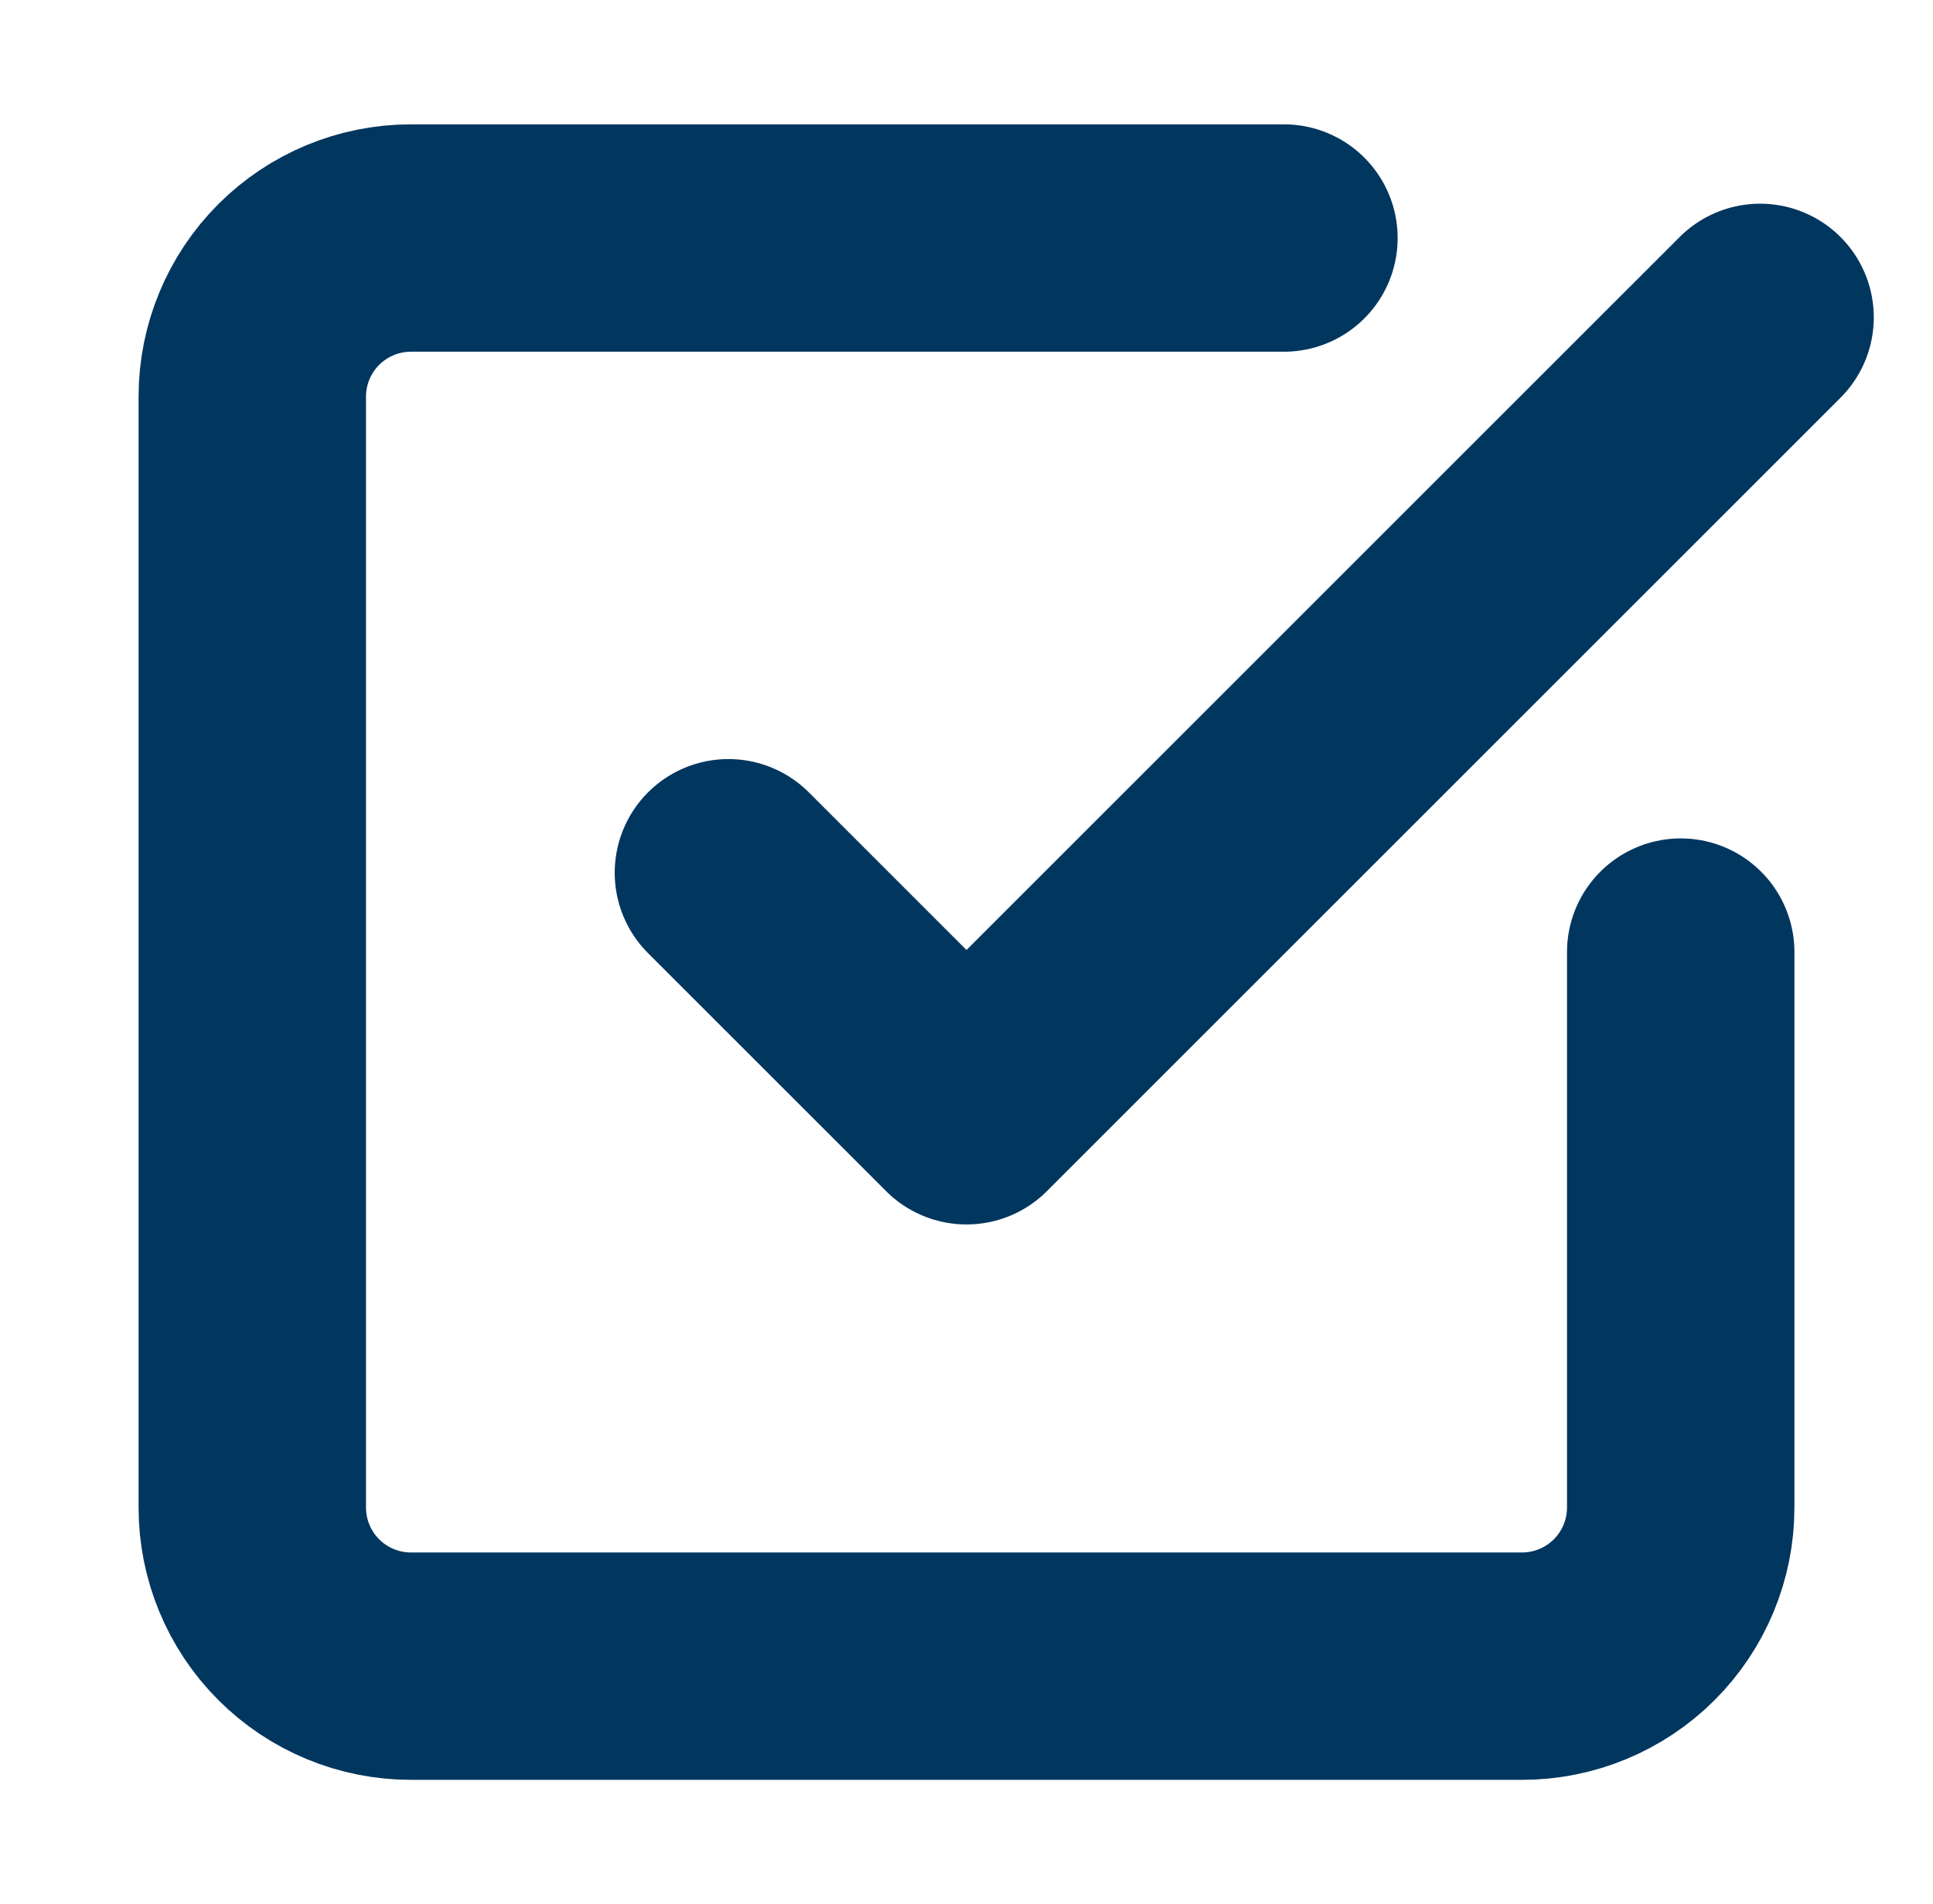
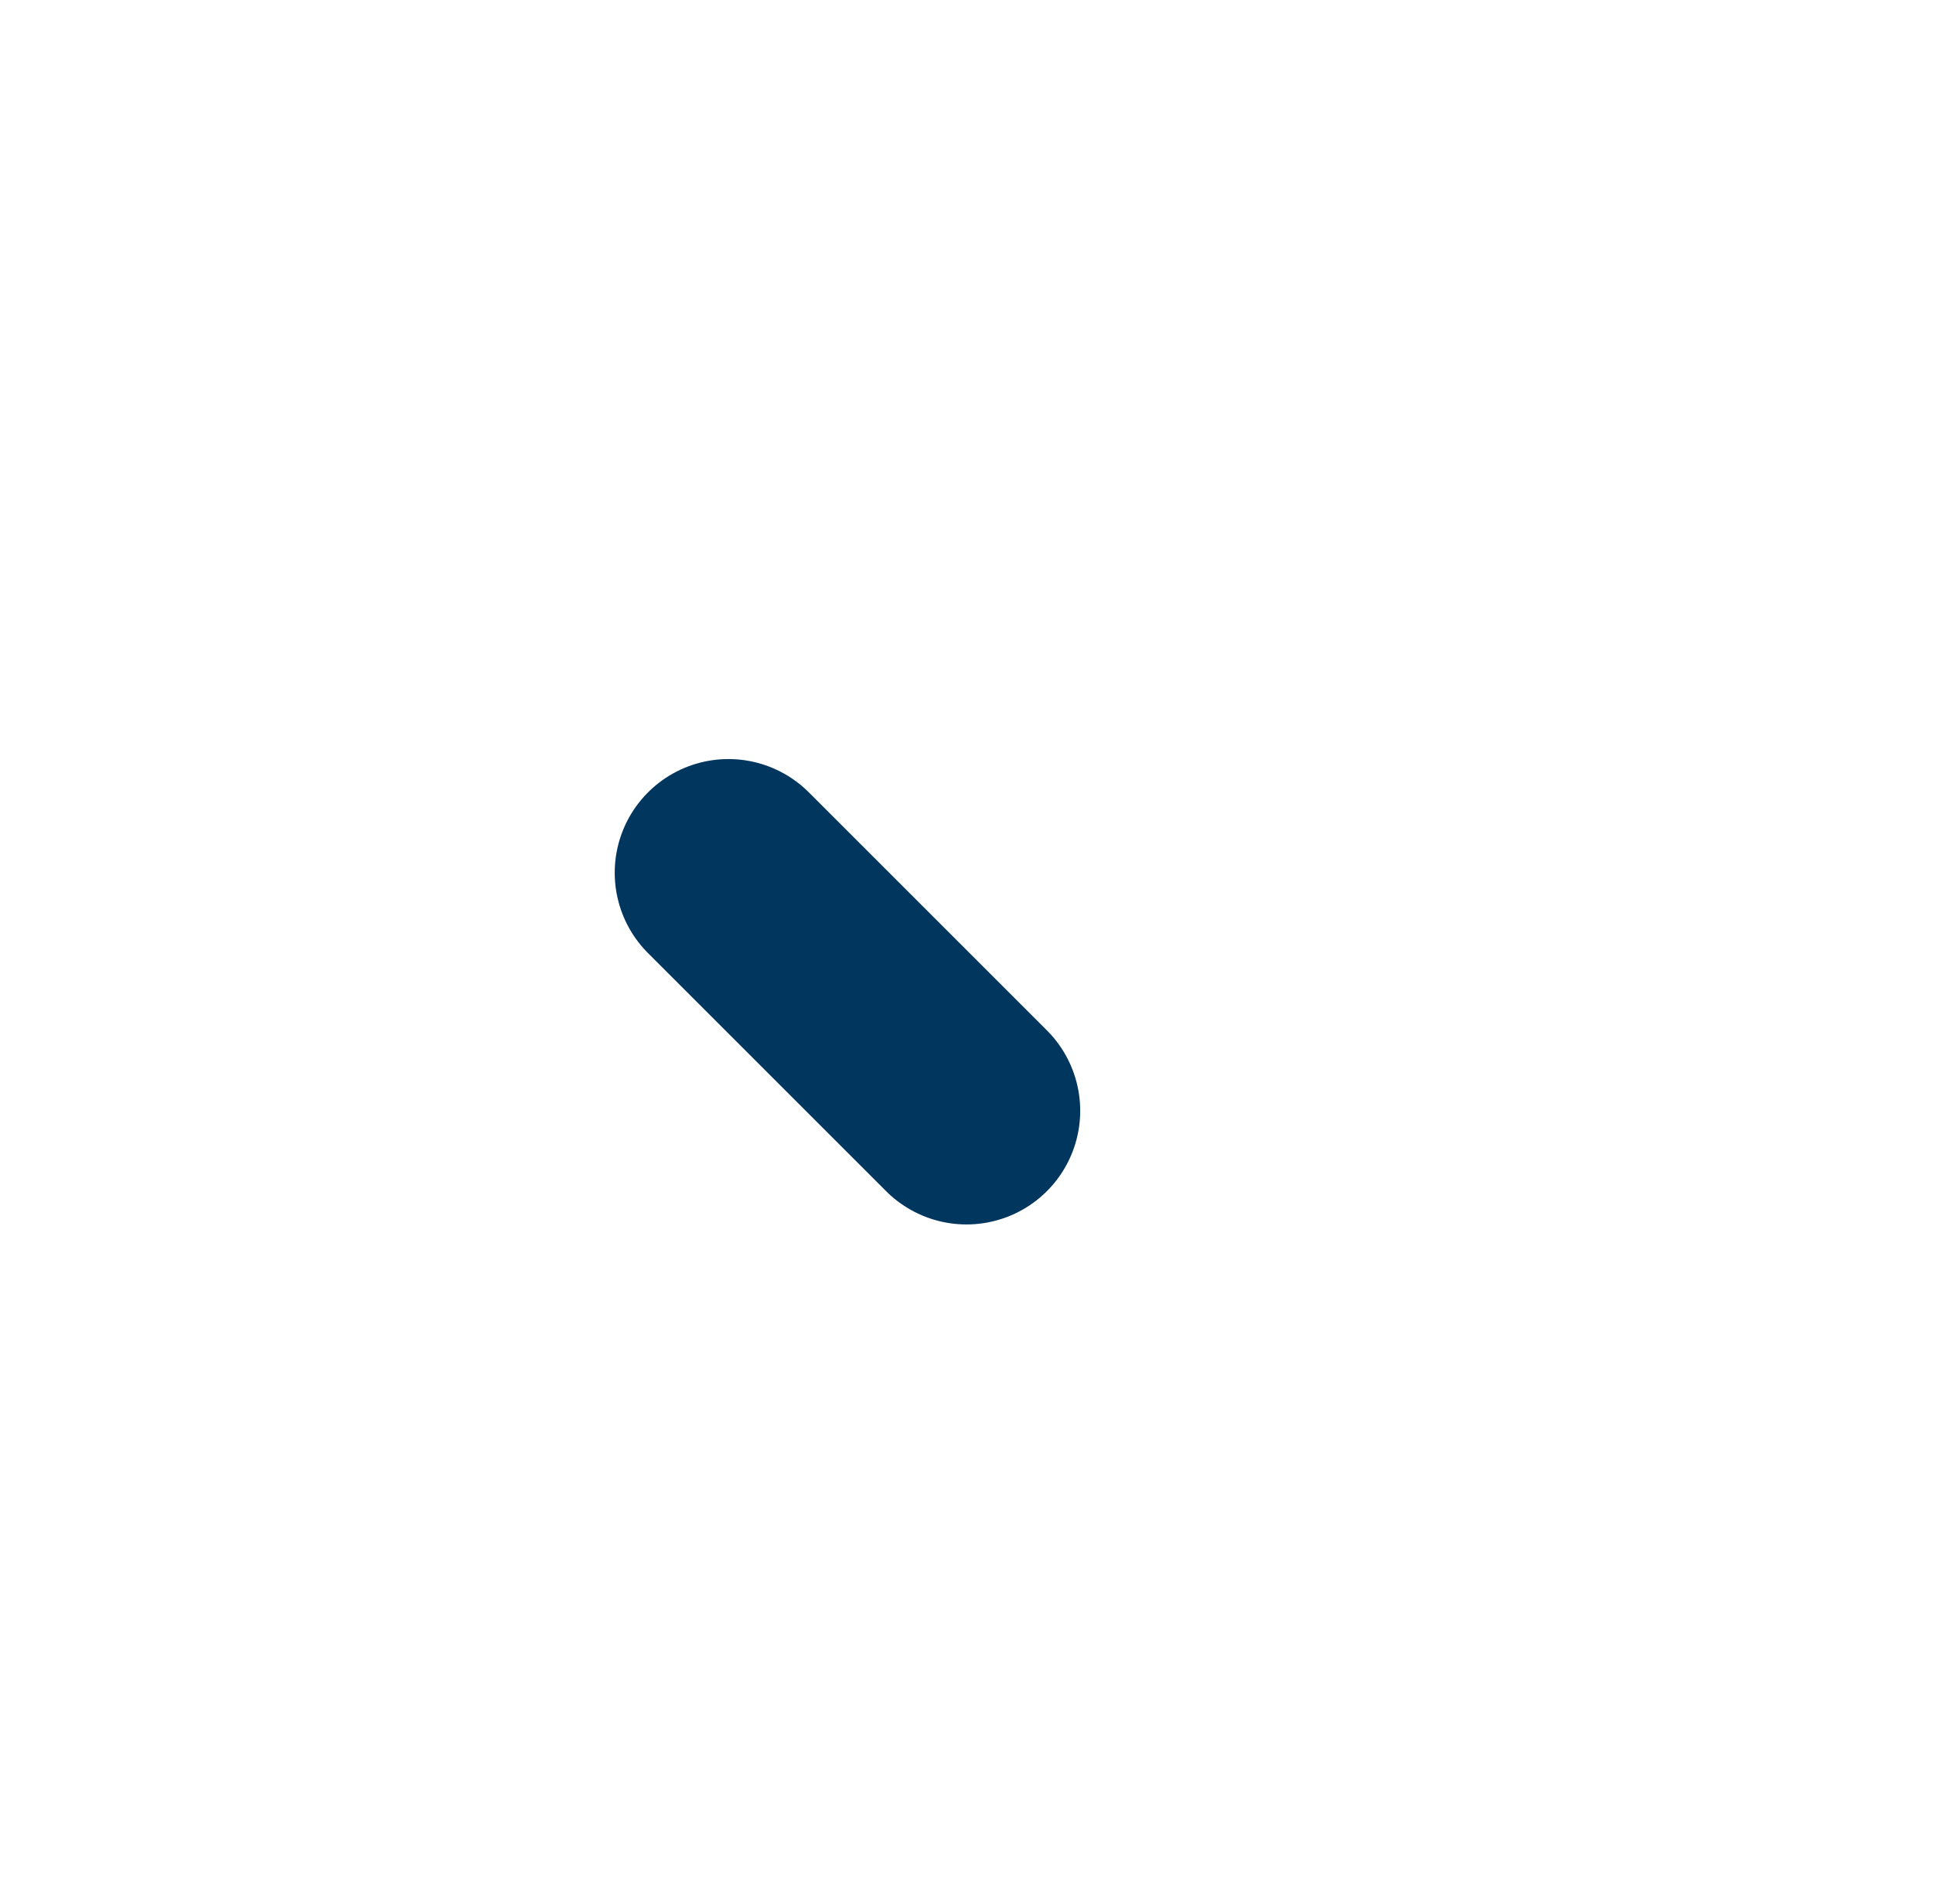
<svg xmlns="http://www.w3.org/2000/svg" width="68" height="67" viewBox="0 0 68 67" fill="none">
-   <path d="M25.625 30.708L34 39.083L61.917 11.167" stroke="#01365F" stroke-width="8" stroke-linecap="round" stroke-linejoin="round" />
-   <path d="M59.125 33.5V53.042C59.125 54.523 58.537 55.943 57.49 56.99C56.443 58.037 55.023 58.625 53.542 58.625H14.458C12.977 58.625 11.557 58.037 10.51 56.99C9.463 55.943 8.875 54.523 8.875 53.042V13.958C8.875 12.477 9.463 11.057 10.51 10.01C11.557 8.963 12.977 8.375 14.458 8.375H45.167" stroke="#01365F" stroke-width="8" stroke-linecap="round" stroke-linejoin="round" />
+   <path d="M25.625 30.708L34 39.083" stroke="#01365F" stroke-width="8" stroke-linecap="round" stroke-linejoin="round" />
</svg>